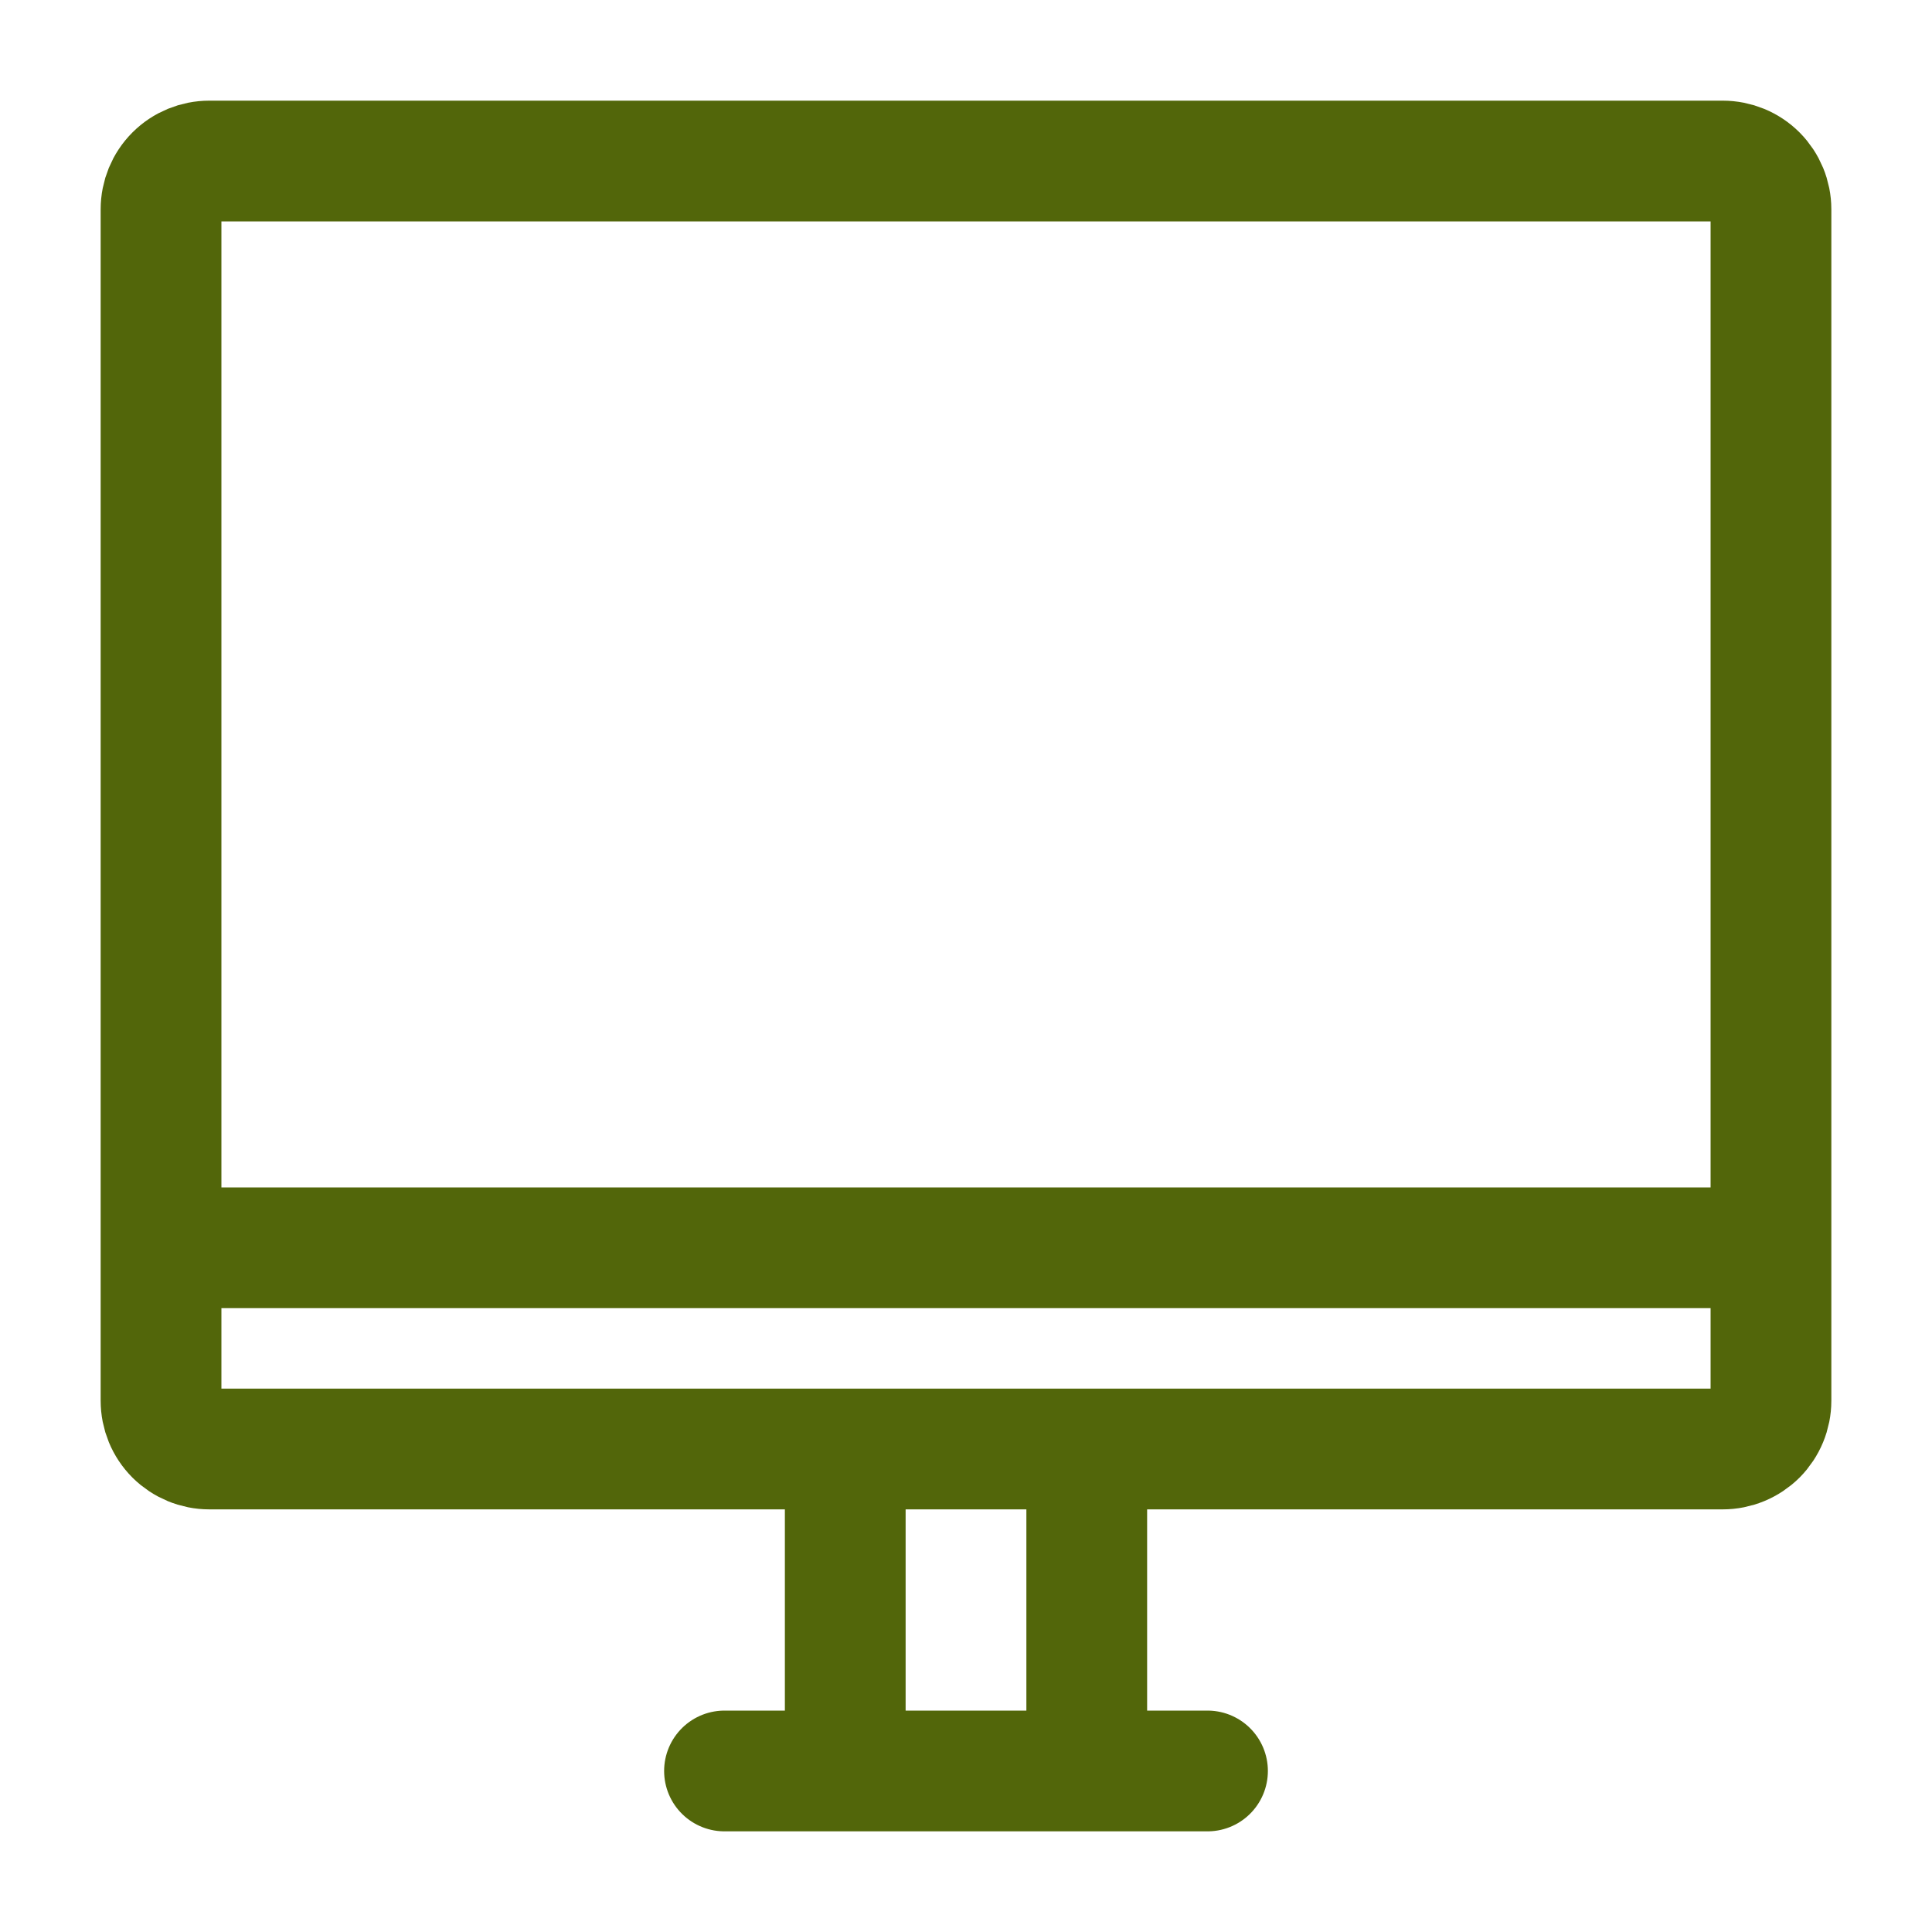
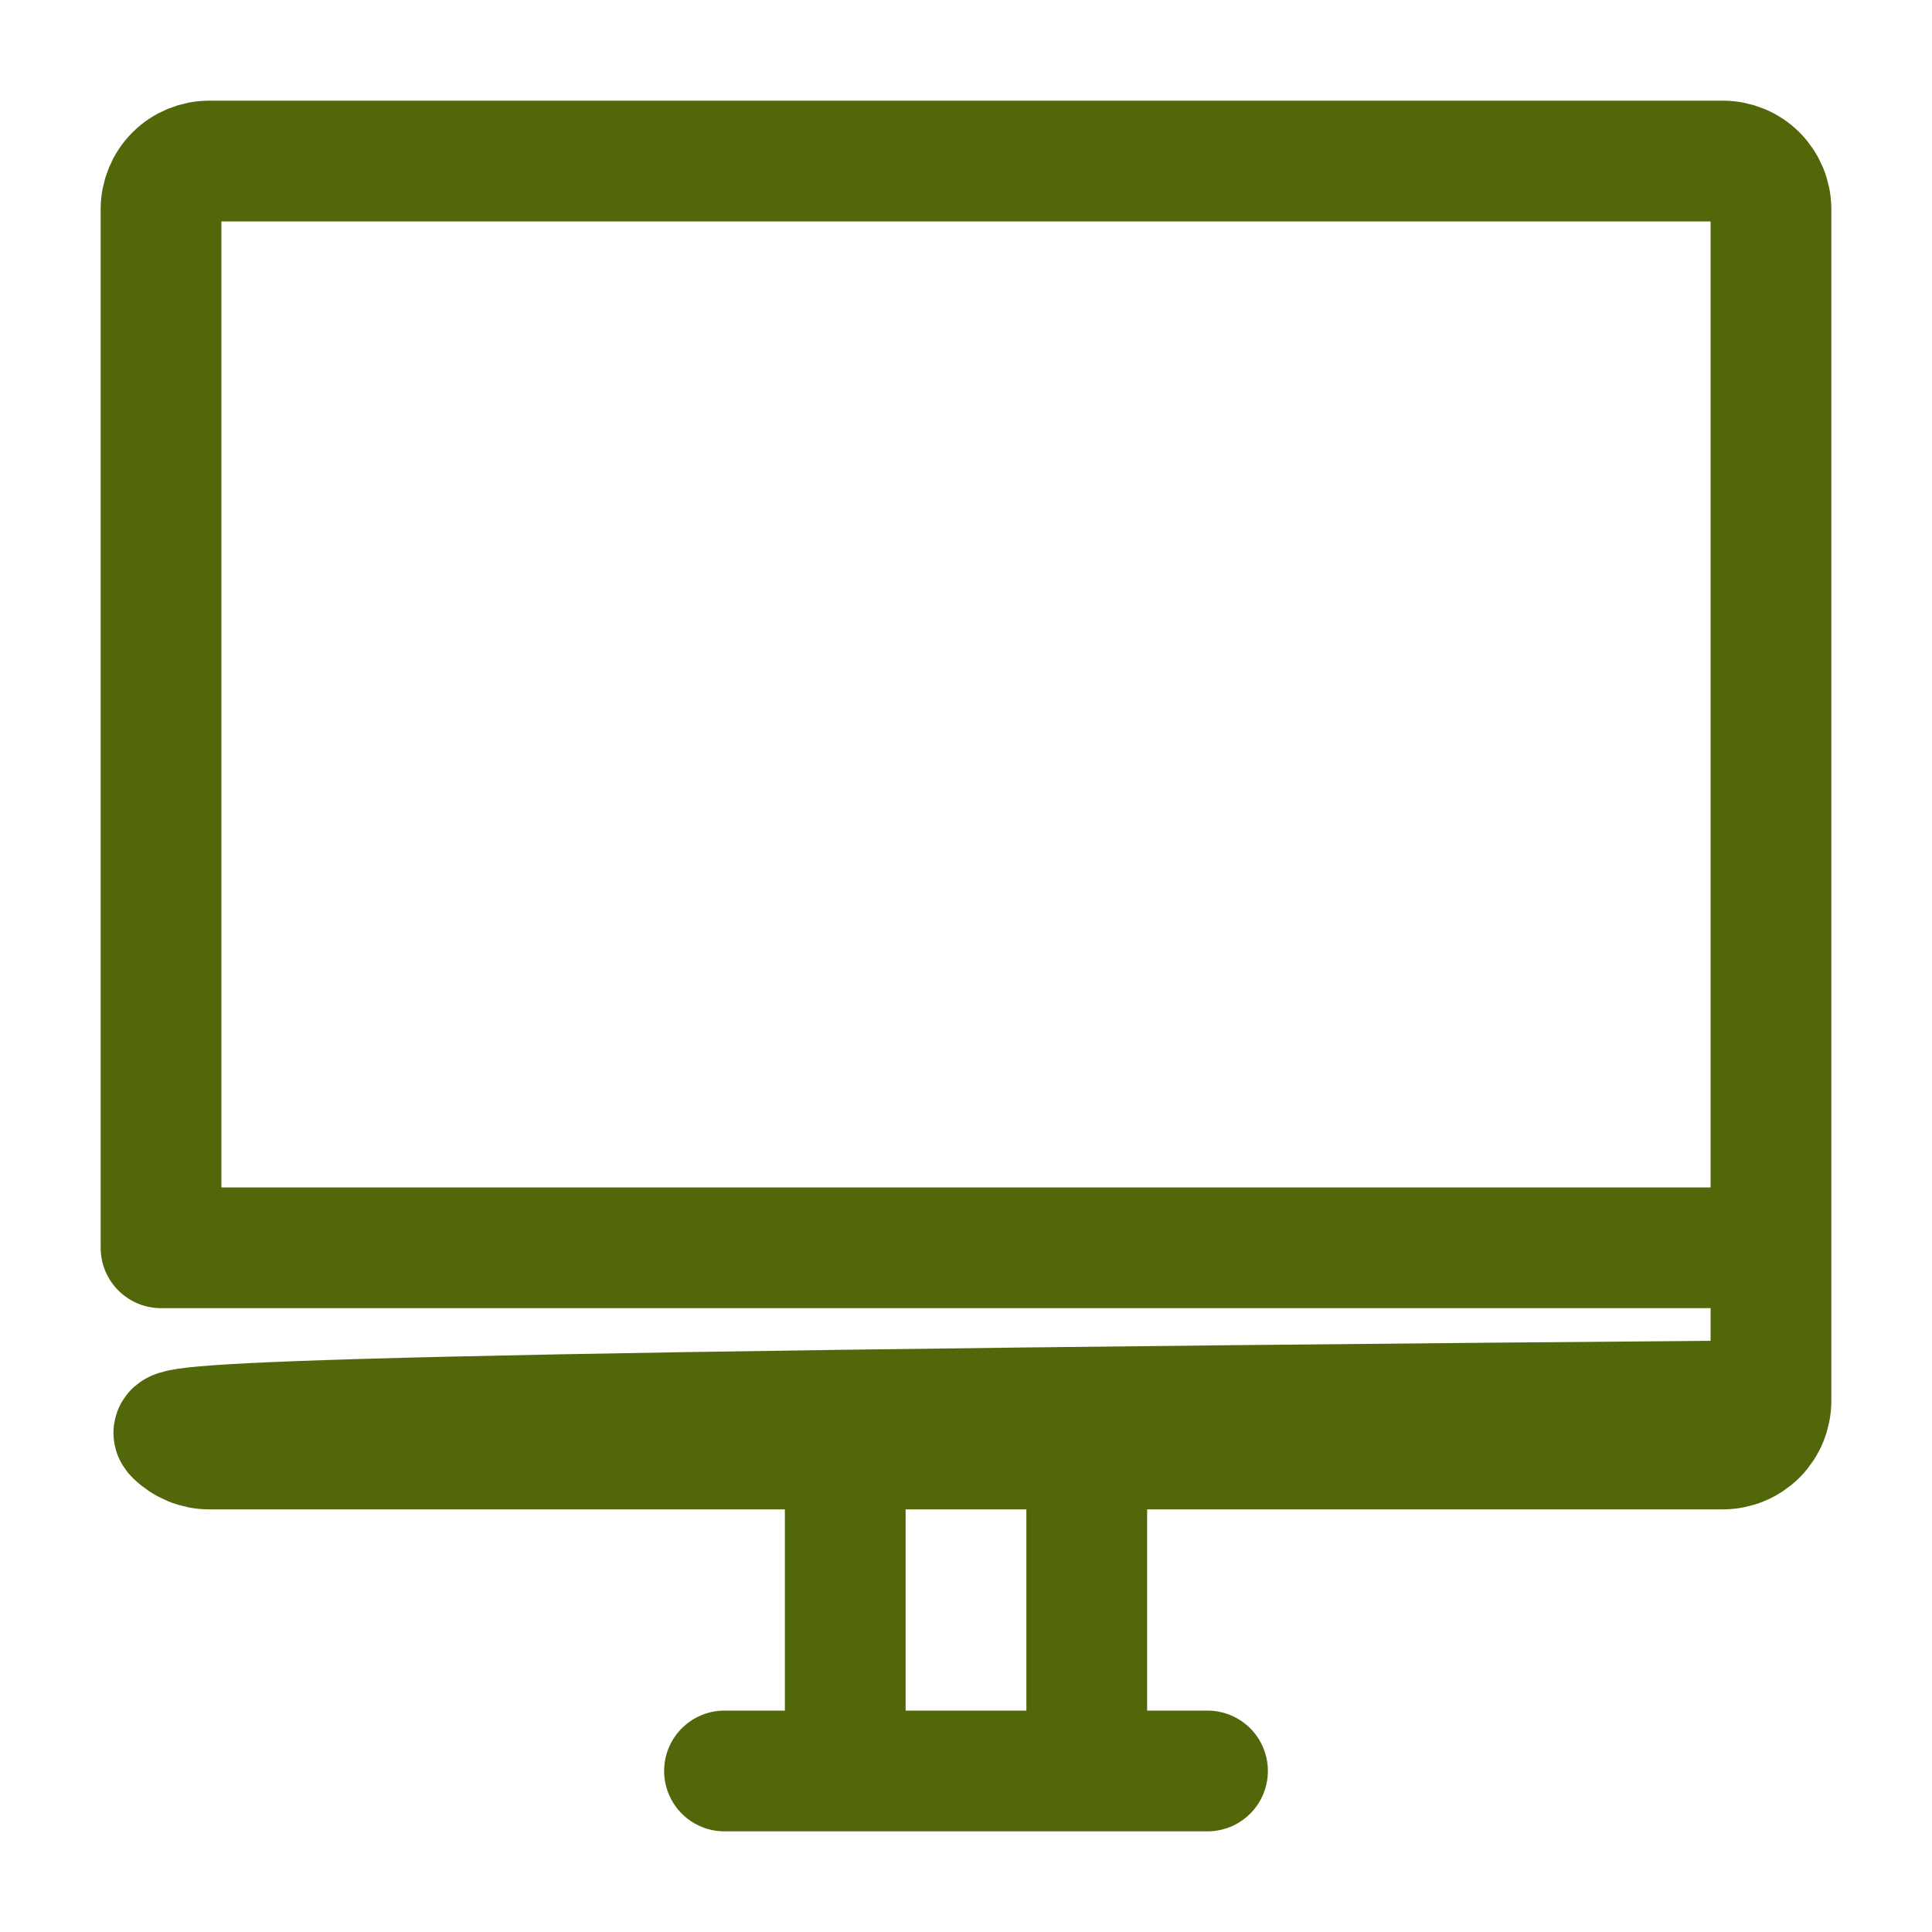
<svg xmlns="http://www.w3.org/2000/svg" width="20" height="20" viewBox="0 0 20 20" fill="none">
-   <path d="M1.667 12.917V2.167C1.667 2.034 1.719 1.907 1.813 1.813C1.907 1.719 2.034 1.667 2.167 1.667H17.833C17.966 1.667 18.093 1.719 18.187 1.813C18.28 1.907 18.333 2.034 18.333 2.167V12.917M1.667 12.917V14.5C1.667 14.633 1.719 14.76 1.813 14.854C1.907 14.947 2.034 15 2.167 15H17.833C17.966 15 18.093 14.947 18.187 14.854C18.28 14.76 18.333 14.633 18.333 14.5V12.917M1.667 12.917H18.333M7.5 18.333H8.75M8.75 18.333V15M8.75 18.333H11.25M11.25 18.333H12.5M11.25 18.333V15" stroke="#52660A" stroke-width="1.25" stroke-linecap="round" stroke-linejoin="round" />
+   <path d="M1.667 12.917V2.167C1.667 2.034 1.719 1.907 1.813 1.813C1.907 1.719 2.034 1.667 2.167 1.667H17.833C17.966 1.667 18.093 1.719 18.187 1.813C18.28 1.907 18.333 2.034 18.333 2.167V12.917V14.5C1.667 14.633 1.719 14.76 1.813 14.854C1.907 14.947 2.034 15 2.167 15H17.833C17.966 15 18.093 14.947 18.187 14.854C18.28 14.76 18.333 14.633 18.333 14.5V12.917M1.667 12.917H18.333M7.5 18.333H8.75M8.75 18.333V15M8.75 18.333H11.25M11.25 18.333H12.5M11.25 18.333V15" stroke="#52660A" stroke-width="1.25" stroke-linecap="round" stroke-linejoin="round" />
</svg>